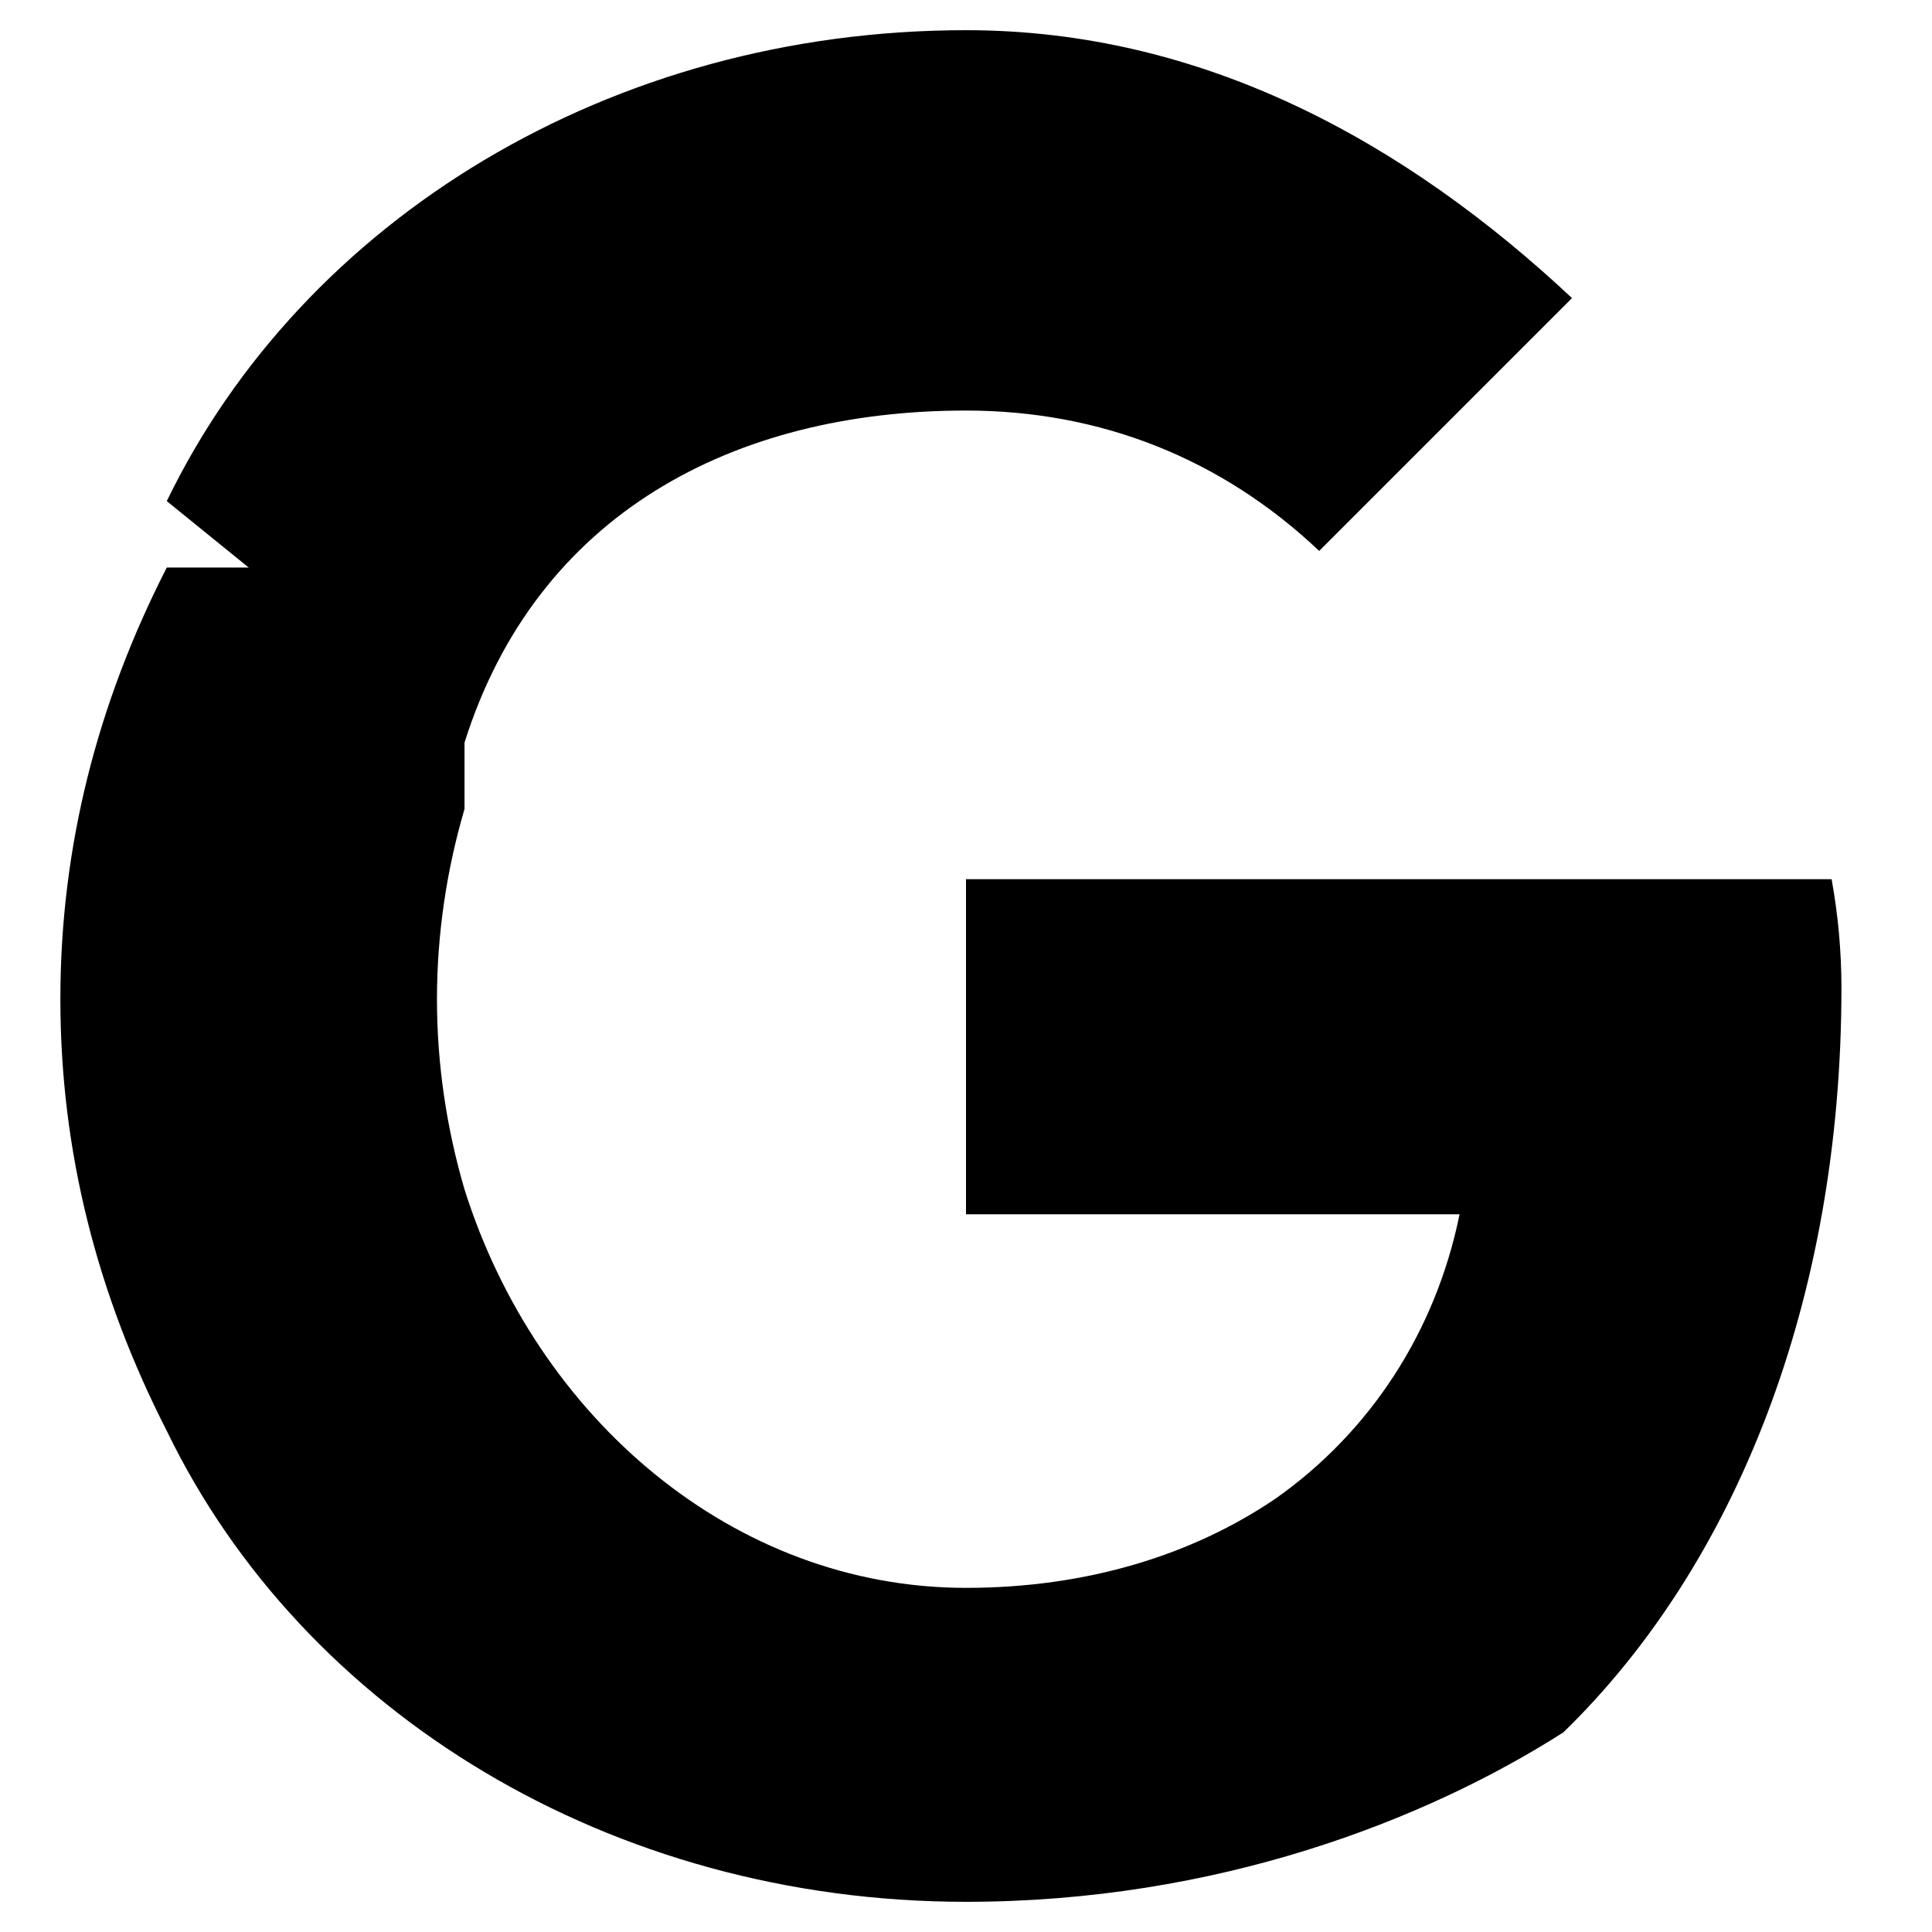
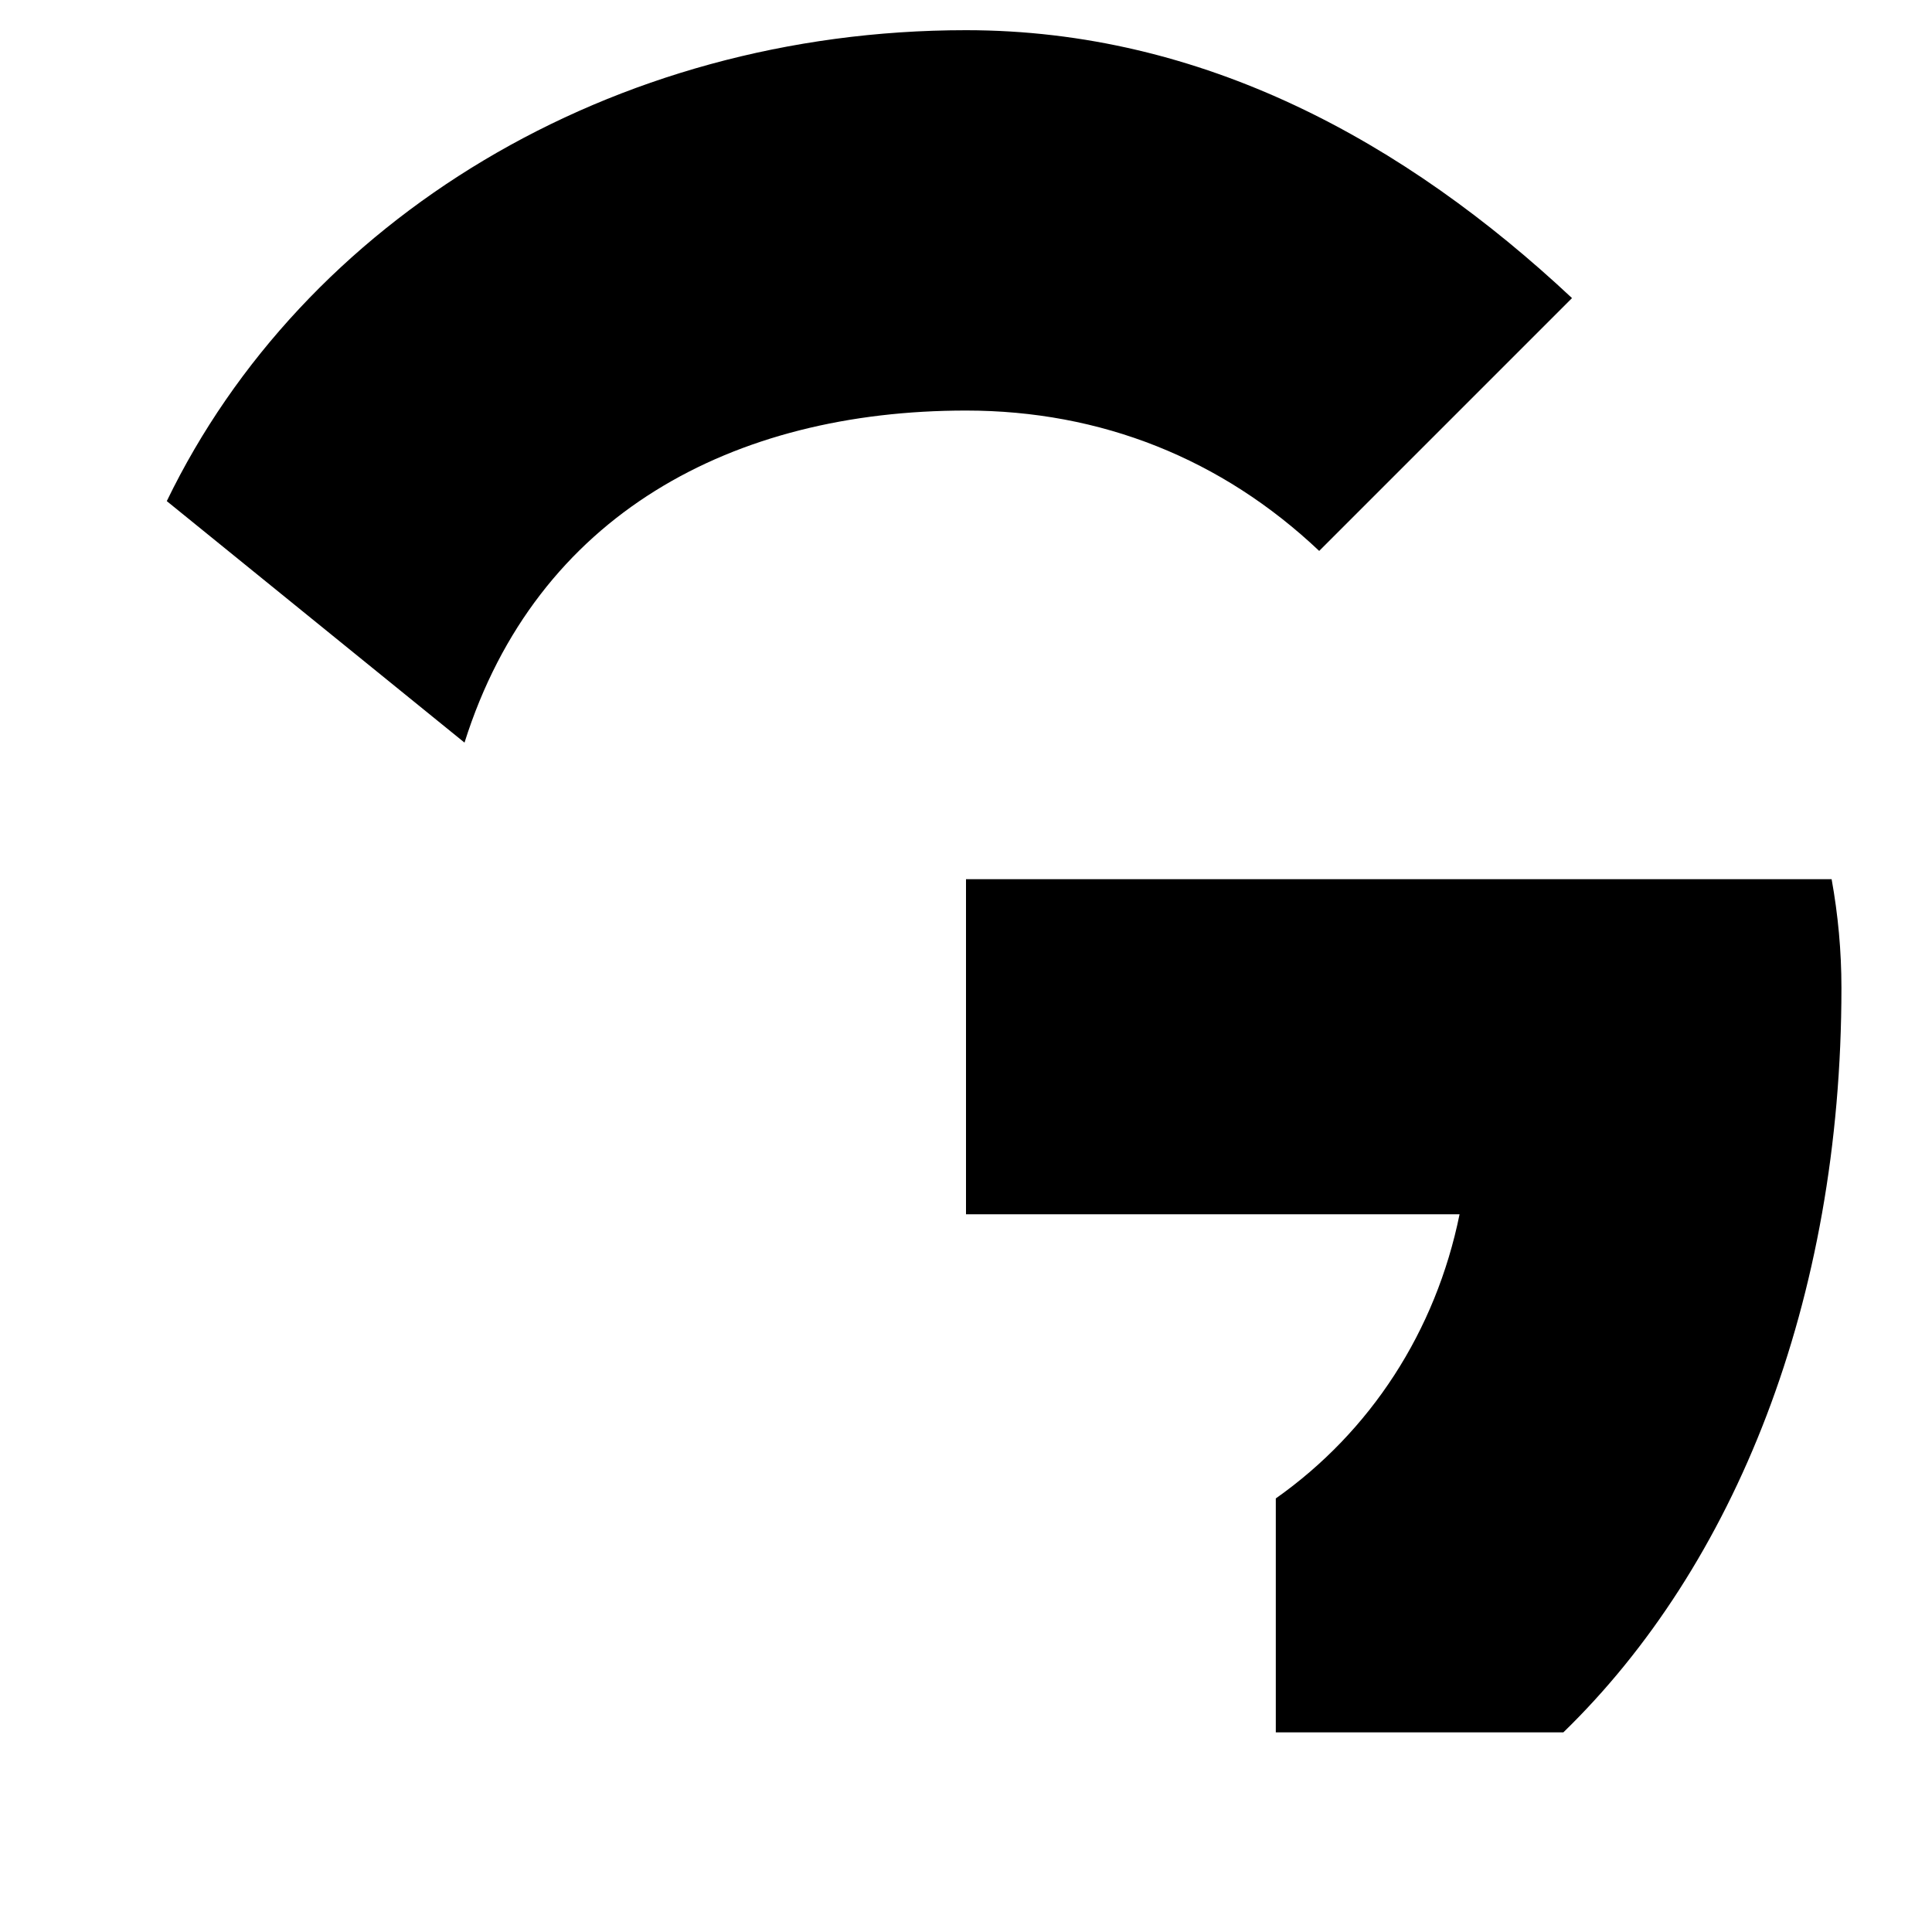
<svg xmlns="http://www.w3.org/2000/svg" width="512" height="512" viewBox="0 0 512 512" fill="none">
  <path d="M488 261.8C488 252 487.1 242.4 485.4 233H256V321.8H386.8C380.5 352.8 363.2 379.4 338.1 397.1V459.1H414.3C459.7 415 488 344.9 488 261.8Z" fill="currentColor" />
-   <path d="M256 504C322.4 504 377.8 482.4 414.3 459.1L338.1 397.1C316.2 412 288.2 420.8 256 420.8C194.4 420.8 142.2 375.8 123.1 315.2H44.2V379.2C80.3 453.8 161.8 504 256 504Z" fill="currentColor" />
-   <path d="M123.1 315.2C118.4 299.2 115.8 282.2 115.8 264.8C115.8 247.4 118.4 230.4 123.1 214.4V150.4H44.2C25.8 186.4 16 224.4 16 264.8C16 305.2 25.8 343.2 44.2 379.2L123.1 315.2Z" fill="currentColor" />
  <path d="M256 108.8C291.8 108.8 323.8 121.6 349.6 146L416.6 79C372.4 37.6 318.8 8 256 8C161.8 8 80.3 58.2 44.2 132.8L123.1 196.8C142.2 136.2 194.4 108.8 256 108.8Z" fill="currentColor" />
</svg>